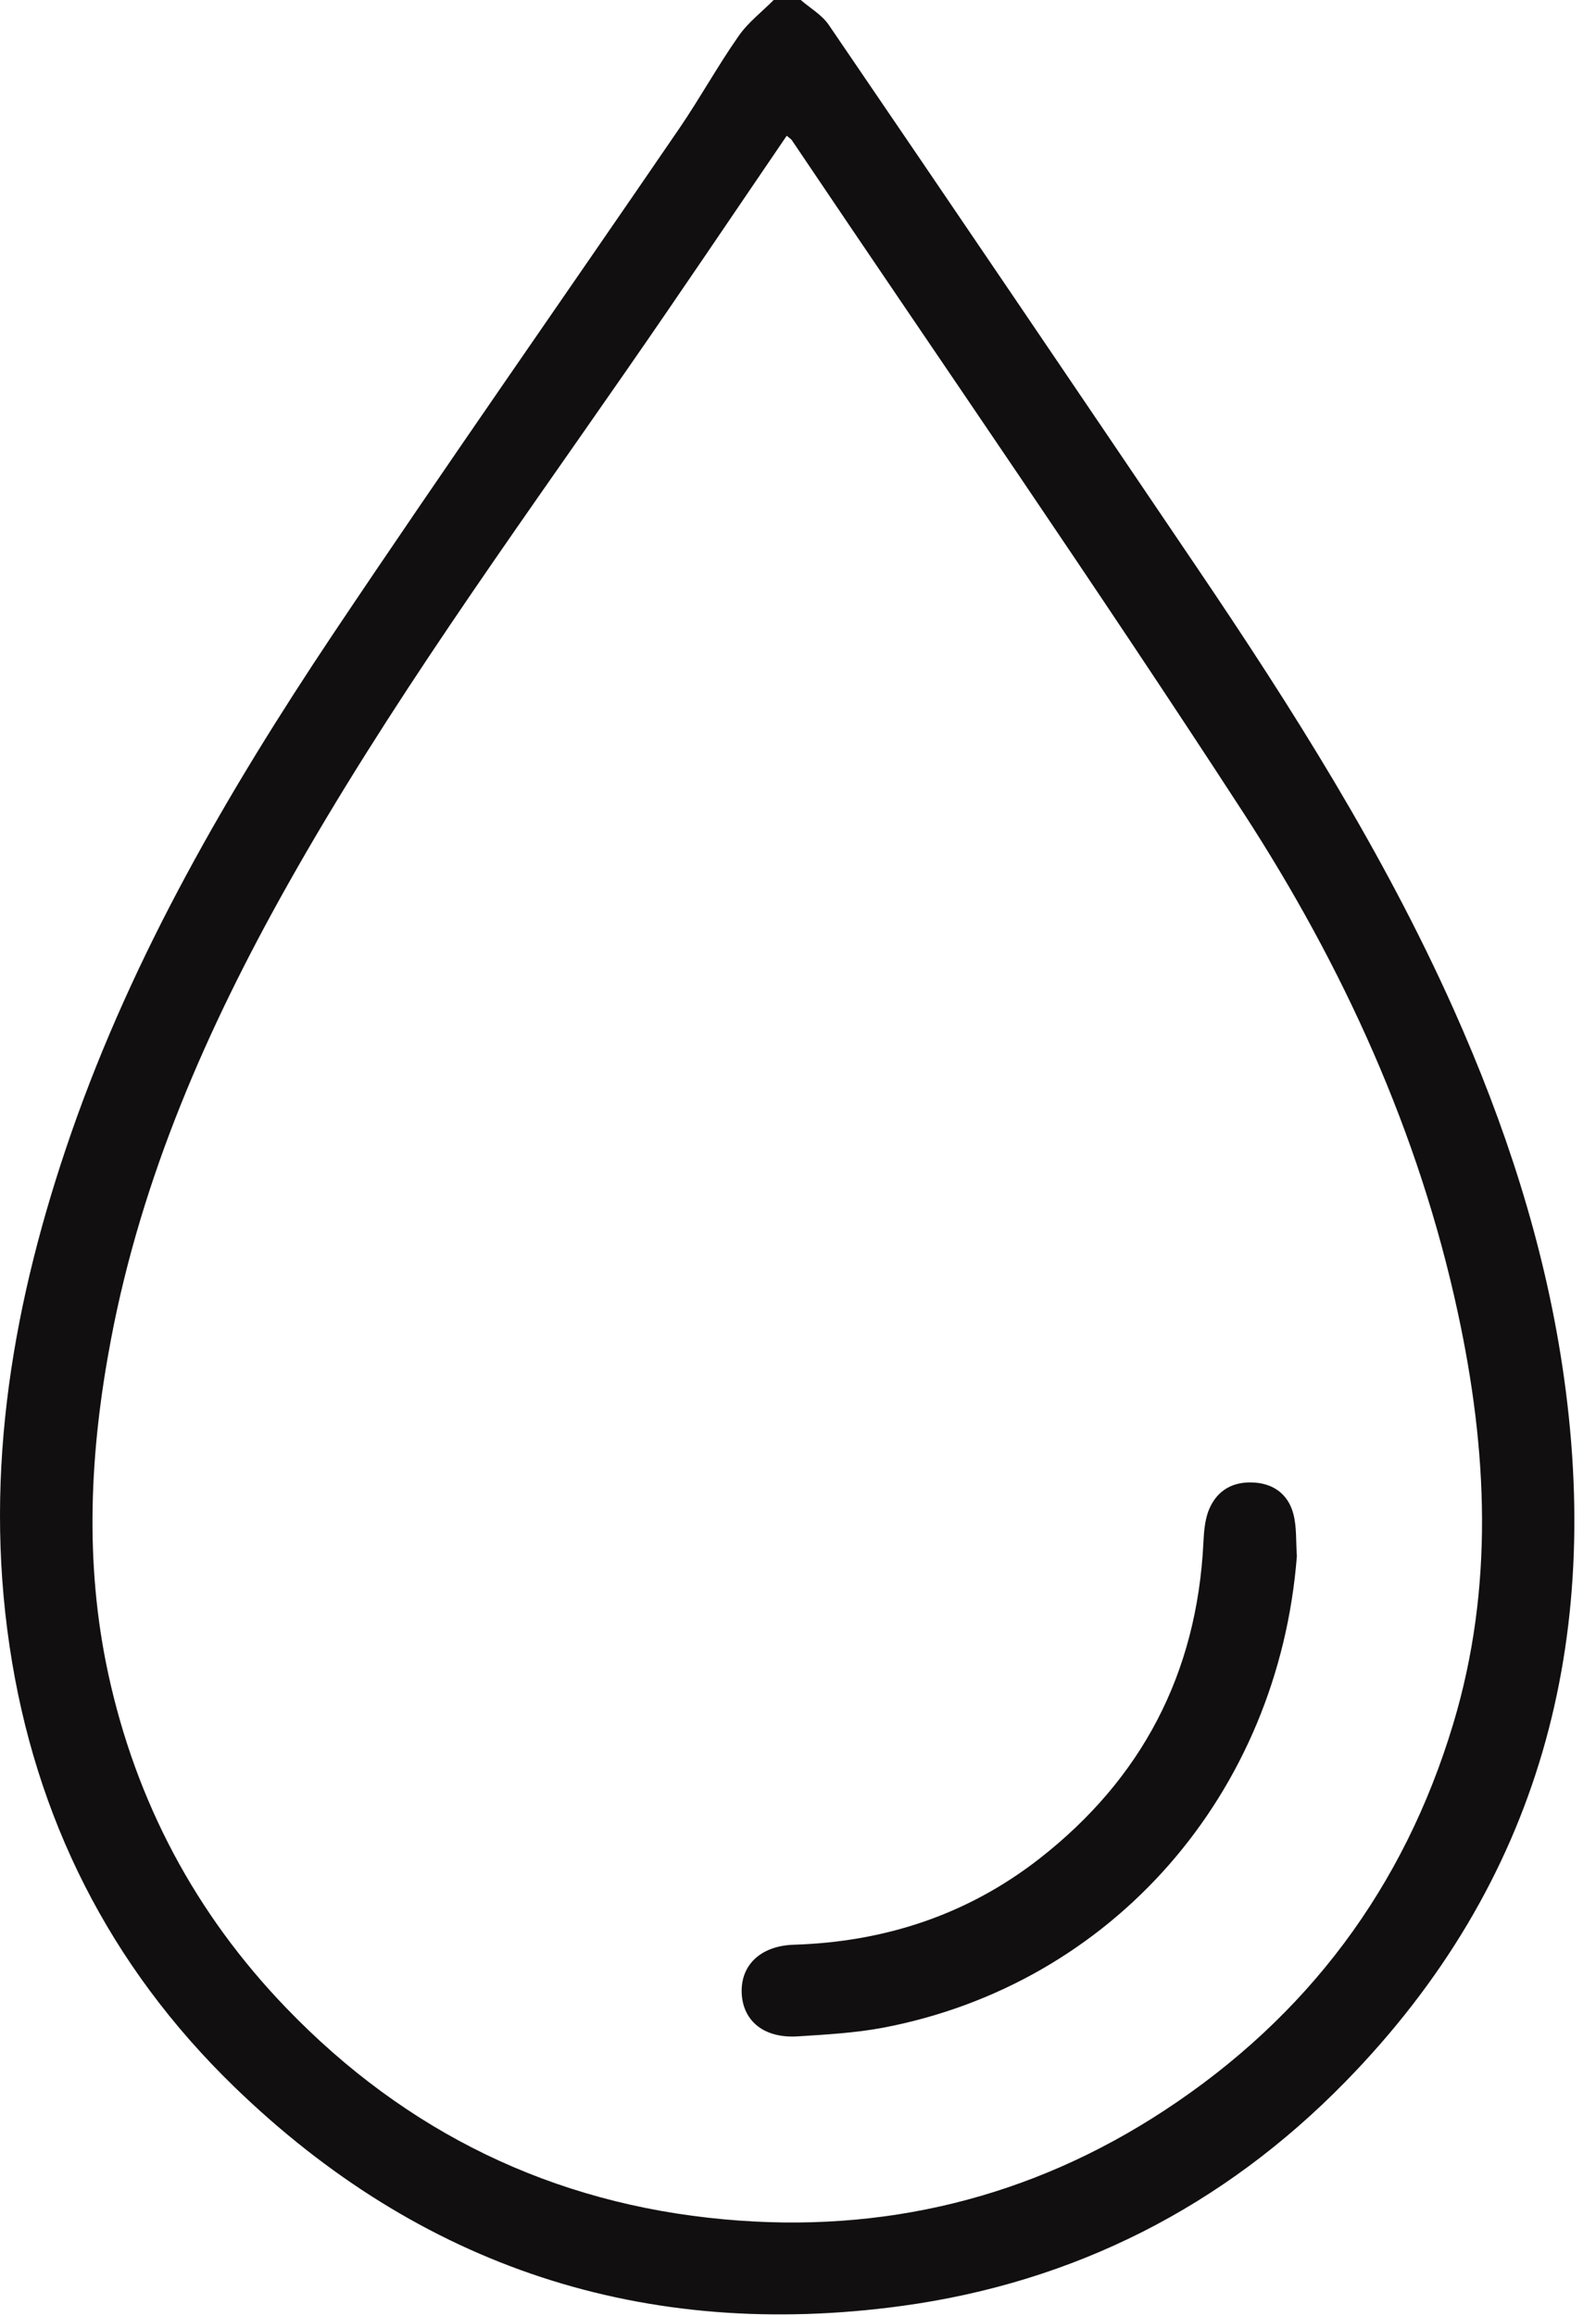
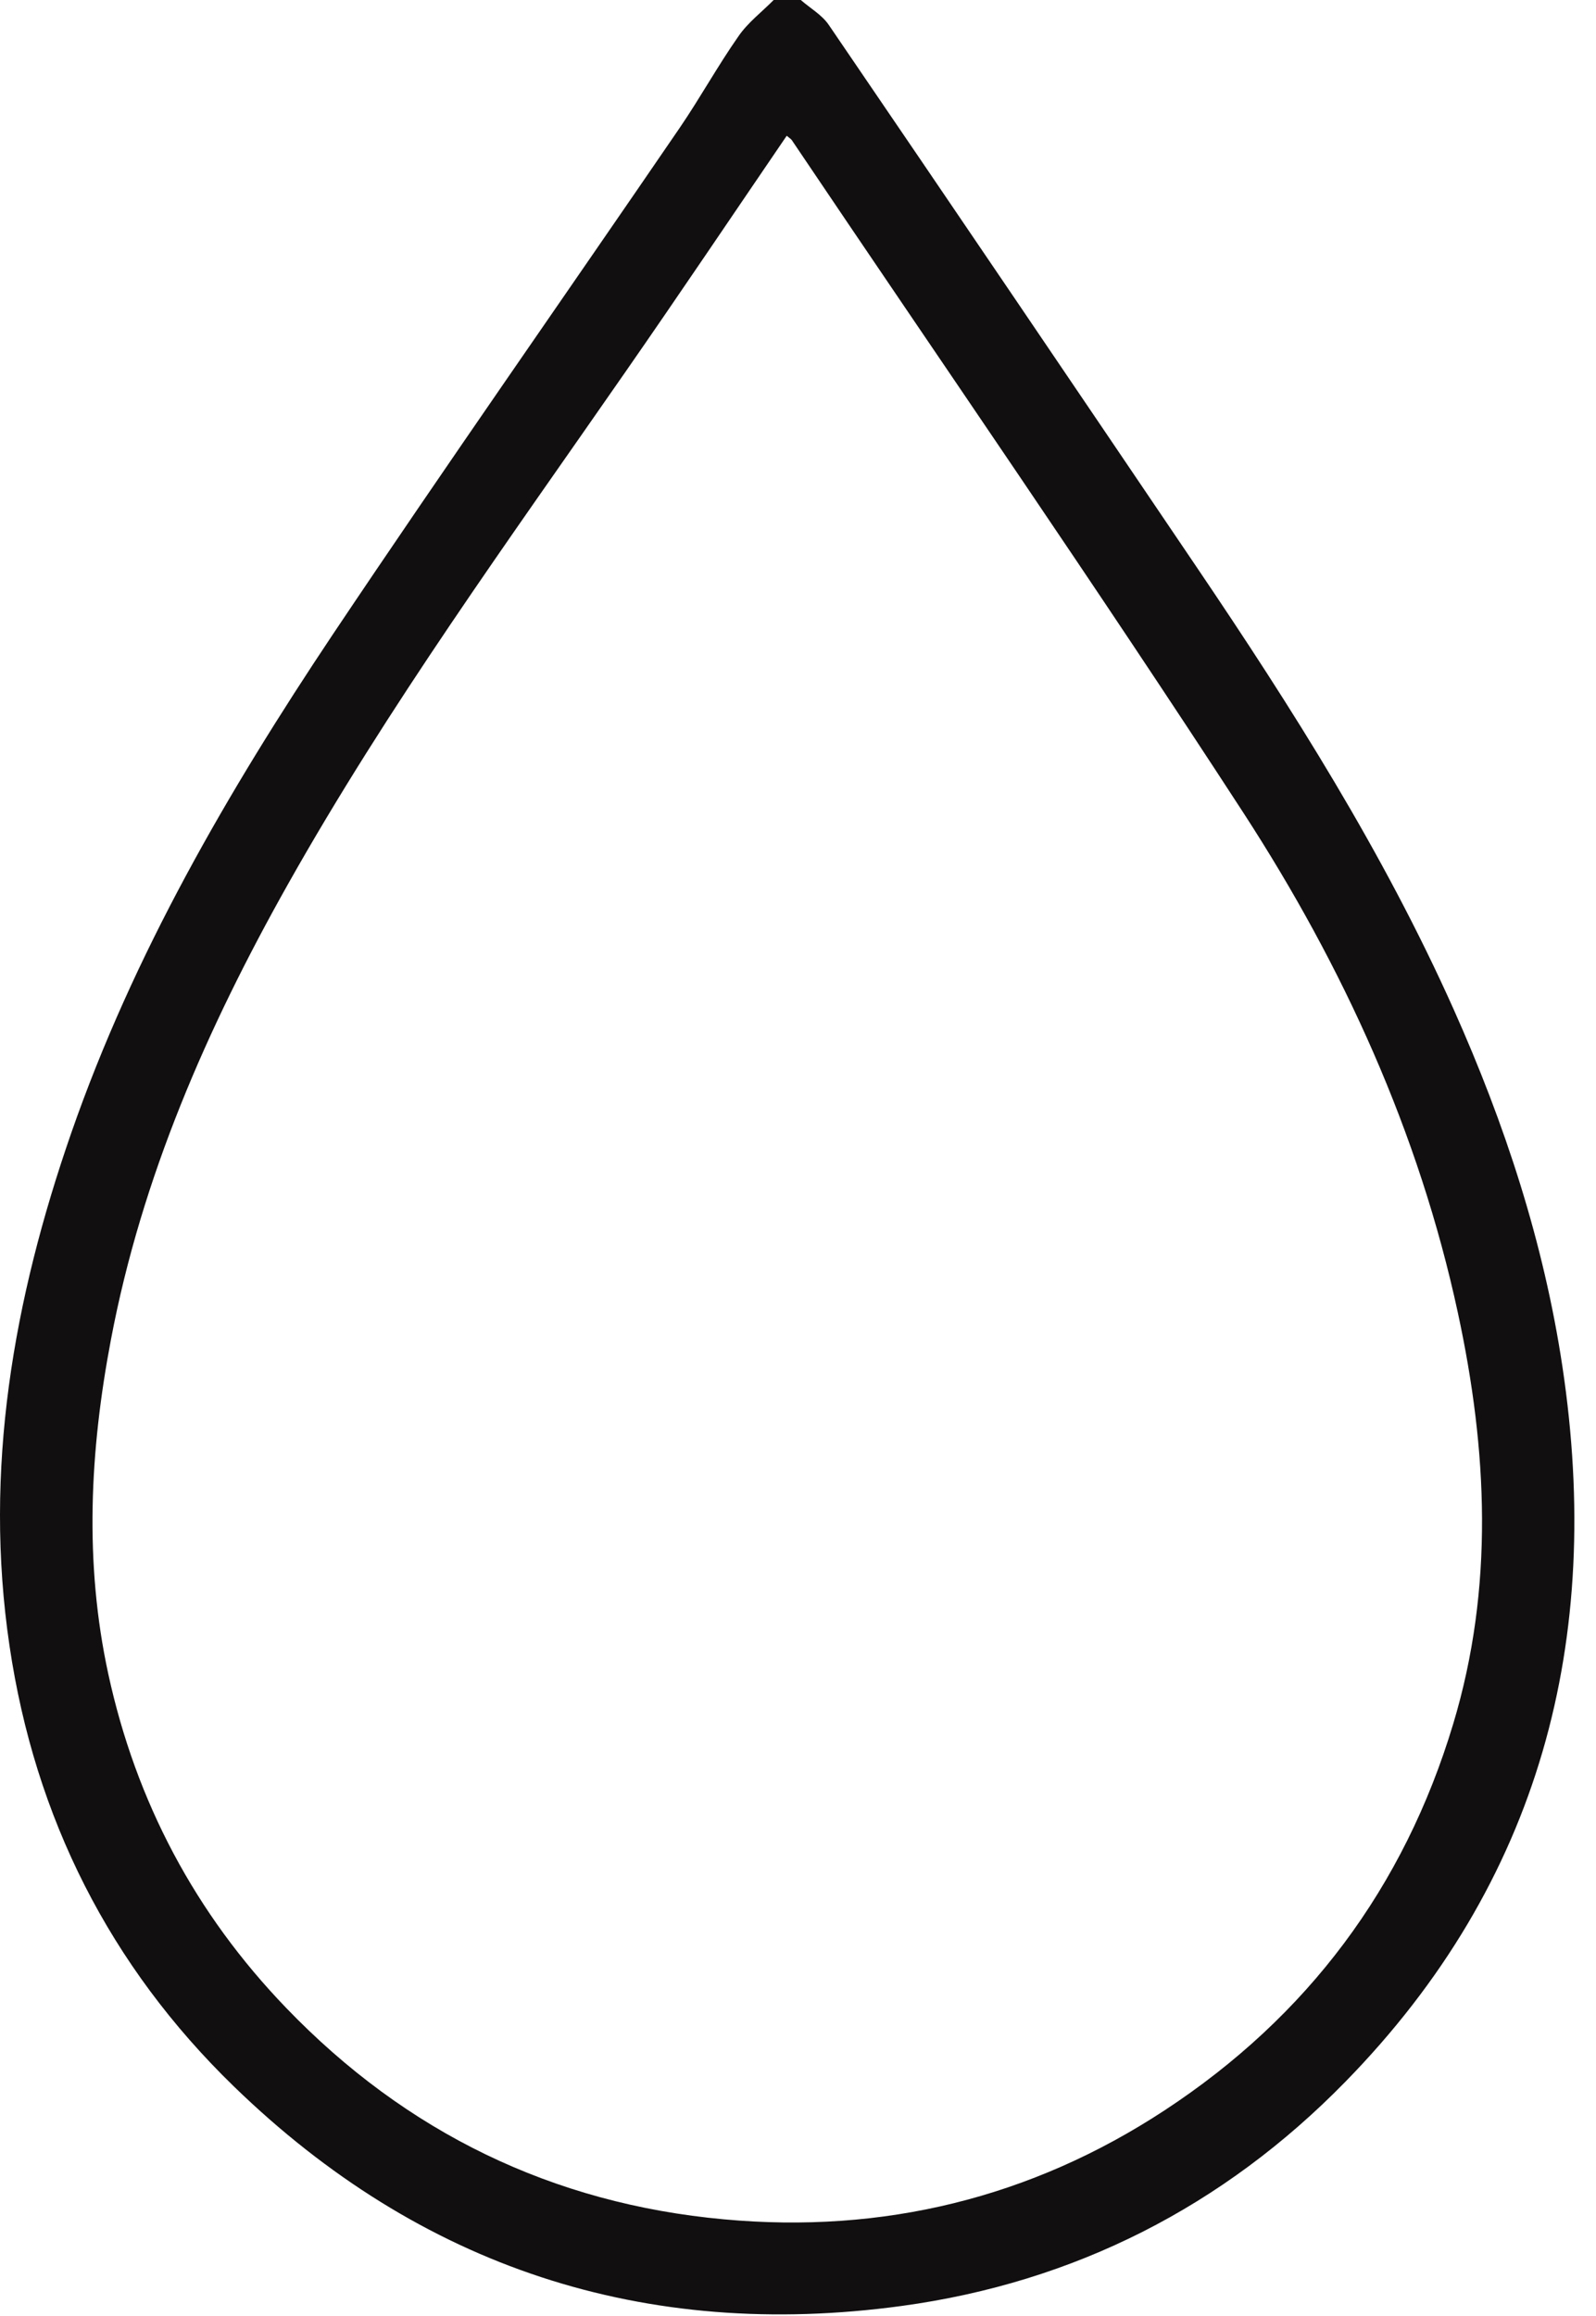
<svg xmlns="http://www.w3.org/2000/svg" fill="none" viewBox="0 0 71 103" height="103" width="71">
  <path fill="#110F0F" d="M69.507 60.789C68.677 55.261 66.949 49.995 64.67 44.897C61.555 37.931 57.49 31.511 53.227 25.212C47.786 17.168 42.34 9.129 36.865 1.102C36.564 0.661 36.042 0.365 35.624 0H34.418C33.89 0.534 33.269 1.003 32.852 1.612C31.93 2.929 31.152 4.344 30.247 5.672C25.103 13.195 19.872 20.653 14.802 28.222C10.145 35.194 5.94 42.426 3.168 50.395C0.599 57.796 -0.741 65.359 0.424 73.206C1.555 80.85 4.885 87.445 10.412 92.804C18.694 100.837 28.664 104.119 40.119 102.559C47.809 101.51 54.433 98.128 59.844 92.595C68.544 83.704 71.328 72.922 69.507 60.789ZM64.647 76.674C62.46 83.948 58.162 89.689 51.817 93.854C45.867 97.763 39.266 99.358 32.208 98.708C24.581 98.012 18.062 94.84 12.738 89.312C8.689 85.113 6.05 80.137 4.815 74.442C3.742 69.483 3.997 64.518 4.937 59.571C6.306 52.35 9.217 45.715 12.796 39.352C17.267 31.401 22.632 24.023 27.823 16.541C30.23 13.079 32.585 9.576 34.998 6.038C35.119 6.142 35.183 6.177 35.218 6.223C41.934 16.199 48.778 26.088 55.326 36.168C59.757 42.995 63.127 50.372 64.855 58.387C66.172 64.489 66.474 70.608 64.647 76.674Z" />
-   <path fill="#110F0F" d="M57.693 69.21C56.869 79.789 49.48 88.257 39.266 90.188C38.025 90.42 36.743 90.49 35.473 90.571C34.006 90.658 33.072 89.91 32.997 88.686C32.927 87.416 33.82 86.54 35.322 86.494C39.359 86.366 43.031 85.165 46.226 82.677C50.797 79.116 53.244 74.43 53.534 68.63C53.557 68.16 53.592 67.679 53.743 67.244C54.062 66.374 54.735 65.91 55.674 65.933C56.614 65.951 57.298 66.432 57.536 67.331C57.693 67.928 57.646 68.584 57.693 69.21Z" />
</svg>